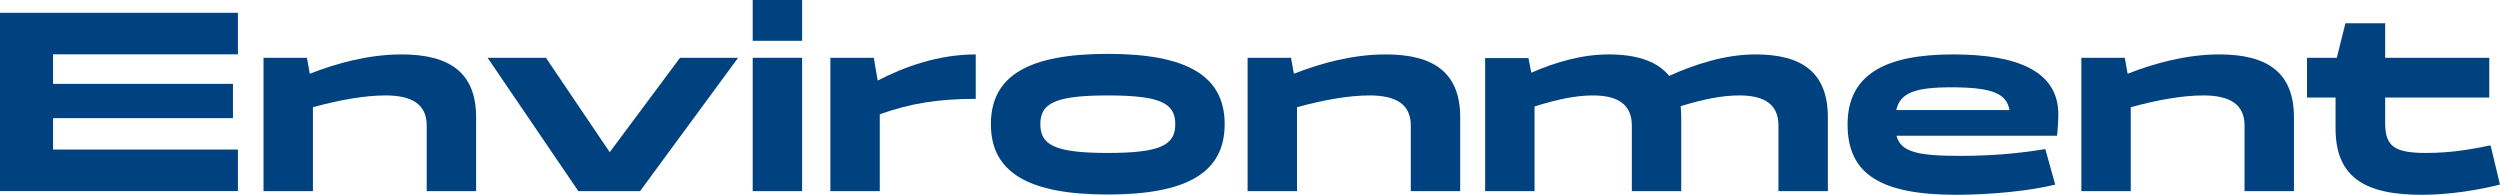
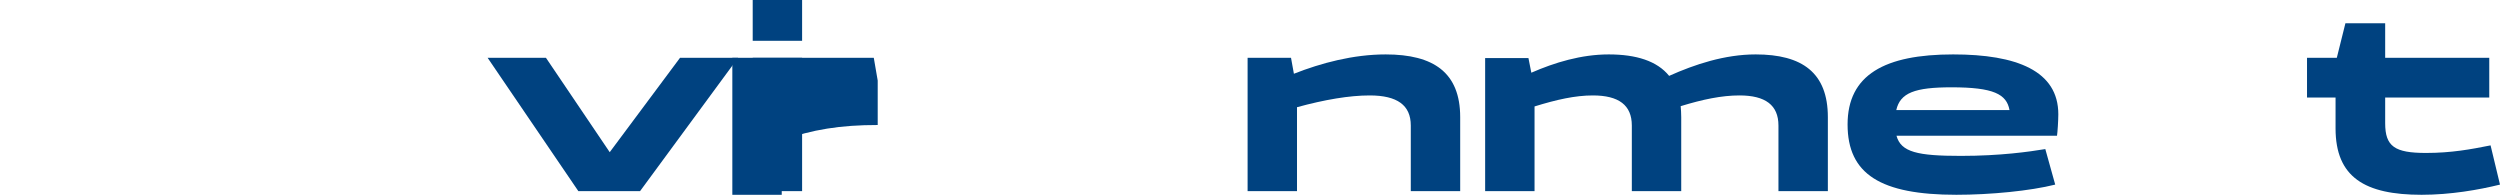
<svg xmlns="http://www.w3.org/2000/svg" id="_レイヤー_2" data-name="レイヤー 2" viewBox="0 0 458.98 35.76">
  <defs>
    <style>
      .cls-1 {
        fill: #004280;
        stroke-width: 0px;
      }
    </style>
  </defs>
  <g id="_デザイン" data-name="デザイン">
    <g>
-       <path class="cls-1" d="m0,35.09V2.35h43.68v7.63H9.74v5.42h33.03v6.29H9.74v5.76h33.94v7.63H0Z" />
-       <path class="cls-1" d="m48.38,10.61h7.97l.53,2.93c4.99-1.97,10.9-3.55,16.85-3.55,8.83,0,13.68,3.36,13.68,11.52v13.58h-9.07v-12.05c0-3.74-2.5-5.52-7.54-5.52-3.74,0-8.26.77-13.35,2.16v15.41h-9.07V10.61Z" />
      <path class="cls-1" d="m117.51,35.09h-11.33l-16.66-24.48h10.71l11.71,17.33,12.91-17.33h10.66l-18,24.48Z" />
      <path class="cls-1" d="m147.26,7.49h-9.07V0h9.07v7.49Zm-9.07,3.12h9.07v24.48h-9.07V10.61Z" />
-       <path class="cls-1" d="m152.45,10.61h7.97l.72,4.18c4.99-2.59,11.23-4.8,18-4.8v8.16c-6.86,0-12,.82-17.62,2.83v14.11h-9.07V10.61Z" />
-       <path class="cls-1" d="m203.38,9.89c14.45,0,21.46,3.98,21.46,12.91s-7.01,12.91-21.46,12.91-21.46-3.98-21.46-12.91,6.96-12.91,21.46-12.91Zm0,18.19c9.79,0,12.39-1.49,12.39-5.28s-2.59-5.28-12.39-5.28-12.38,1.49-12.38,5.28,2.59,5.28,12.38,5.28Z" />
+       <path class="cls-1" d="m152.45,10.61h7.97l.72,4.18v8.16c-6.86,0-12,.82-17.62,2.83v14.11h-9.07V10.61Z" />
      <path class="cls-1" d="m229.05,10.61h7.97l.53,2.93c4.99-1.97,10.9-3.55,16.85-3.55,8.83,0,13.68,3.36,13.68,11.52v13.58h-9.07v-12.05c0-3.74-2.5-5.52-7.54-5.52-3.74,0-8.26.77-13.35,2.16v15.41h-9.07V10.61Z" />
      <path class="cls-1" d="m272.64,10.66h7.97l.53,2.69c4.27-1.87,9.17-3.36,14.21-3.36s8.88,1.2,11.09,3.94c4.7-2.11,10.22-3.94,15.89-3.94,8.54,0,13.25,3.36,13.25,11.52v13.58h-9.07v-12.05c0-3.74-2.4-5.52-7.15-5.52-3.26,0-6.72.72-10.8,1.97.05.62.1,1.3.1,2.02v13.58h-9.07v-12.05c0-3.74-2.4-5.52-7.15-5.52-3.26,0-6.67.77-10.71,2.02v15.55h-9.07V10.66Z" />
      <path class="cls-1" d="m375.5,27.36l1.82,6.53c-4.56,1.15-11.86,1.87-18.15,1.87-13.92,0-19.97-3.79-19.97-12.91s6.82-12.86,19.39-12.86c11.67,0,19.3,3.02,19.3,10.99,0,1.15-.14,3.31-.24,3.94h-29.47c.82,3.02,3.89,3.7,11.81,3.7,7.3,0,12.58-.77,15.51-1.25Zm-27.36-7.15h20.79c-.53-2.93-2.93-4.18-10.66-4.18-6.72,0-9.41,1.01-10.13,4.18Z" />
-       <path class="cls-1" d="m382.12,10.61h7.97l.53,2.93c4.99-1.97,10.9-3.55,16.85-3.55,8.83,0,13.68,3.36,13.68,11.52v13.58h-9.07v-12.05c0-3.74-2.5-5.52-7.54-5.52-3.74,0-8.26.77-13.35,2.16v15.41h-9.07V10.61Z" />
      <path class="cls-1" d="m428.78,17.91h-5.23v-7.3h5.47l1.58-6.34h7.3v6.34h19.11v7.3h-19.11v4.7c0,4.27,1.73,5.47,7.49,5.47,4.66,0,8.26-.67,11.86-1.39l1.73,7.2c-3.89.96-9.07,1.87-14.4,1.87-10.42,0-15.79-3.22-15.79-12.19v-5.66Z" />
    </g>
  </g>
</svg>